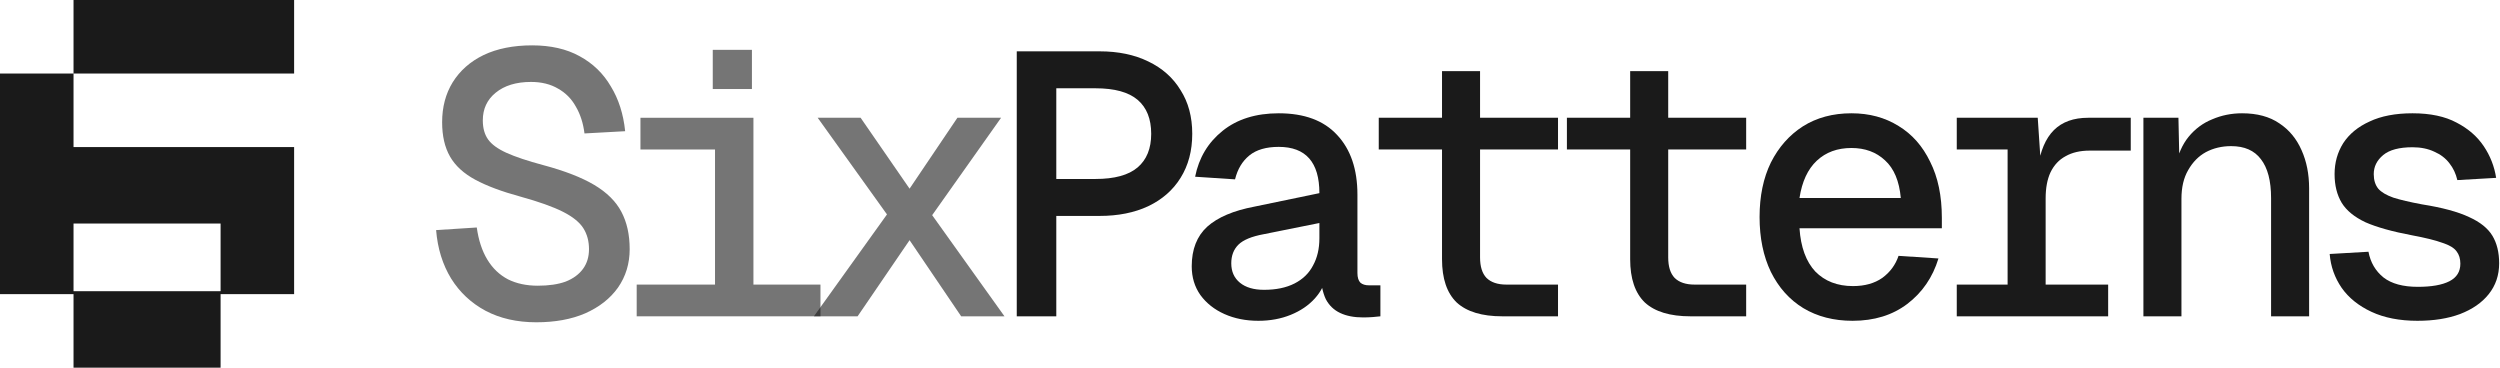
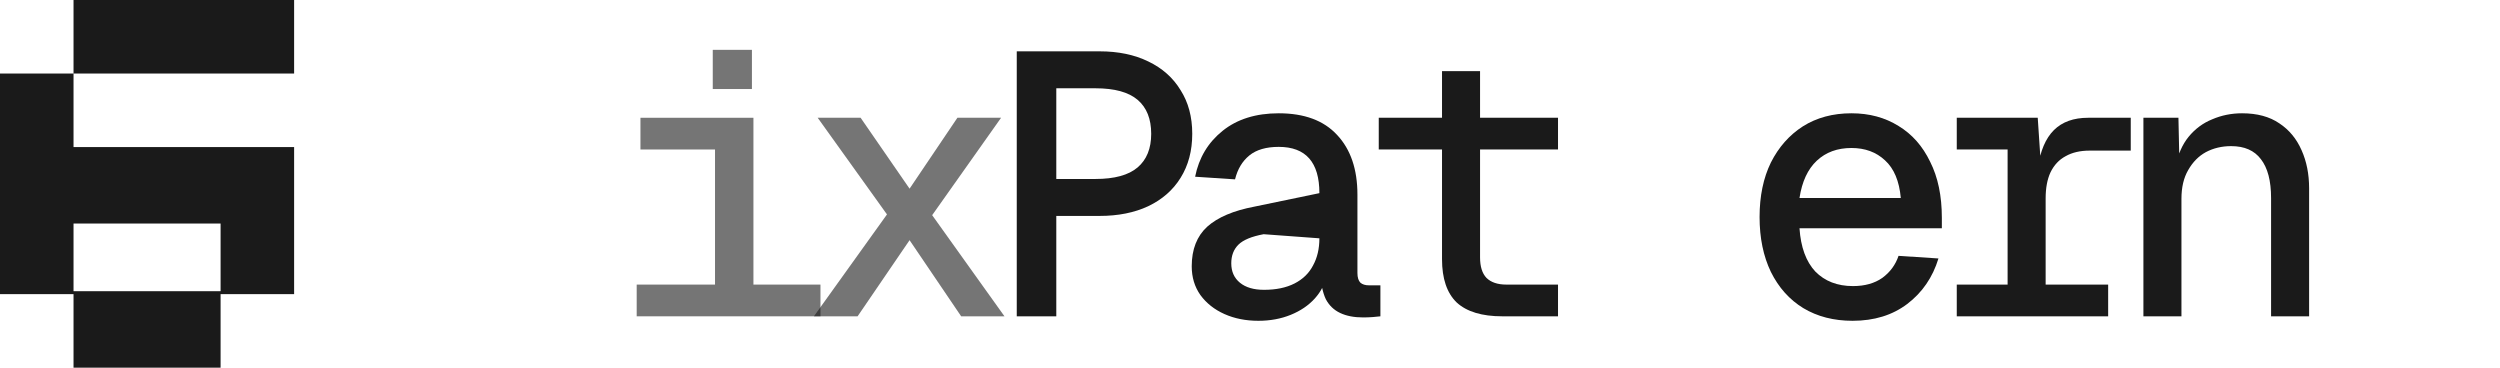
<svg xmlns="http://www.w3.org/2000/svg" width="986" height="145" viewBox="0 0 986 145" fill="none">
  <path d="M29 145V116H0V29H29V0H116V14.5V29H29V58H116V72.5V87V116H87V145H29ZM29 114.84H87V88.16H29V114.84Z" fill="#1A1A1A" />
-   <path d="M211.509 127.108C203.885 127.108 197.201 125.587 191.458 122.545C185.813 119.503 181.308 115.284 177.941 109.887C174.575 104.392 172.594 98.013 172 90.752L188.041 89.722C188.734 94.726 190.121 98.945 192.2 102.38C194.28 105.814 197.003 108.415 200.369 110.181C203.736 111.849 207.647 112.683 212.103 112.683C216.46 112.683 220.124 112.144 223.095 111.064C226.065 109.887 228.343 108.219 229.927 106.06C231.511 103.901 232.303 101.301 232.303 98.259C232.303 95.118 231.561 92.371 230.075 90.016C228.59 87.661 225.917 85.502 222.055 83.539C218.193 81.577 212.549 79.565 205.122 77.504C197.894 75.542 192.002 73.334 187.447 70.881C182.892 68.428 179.575 65.386 177.496 61.755C175.416 58.124 174.376 53.61 174.376 48.213C174.376 42.227 175.763 36.977 178.535 32.464C181.407 27.852 185.467 24.27 190.715 21.719C196.062 19.167 202.449 17.892 209.875 17.892C217.203 17.892 223.441 19.314 228.59 22.16C233.838 25.006 237.948 28.98 240.918 34.083C243.988 39.087 245.869 44.975 246.562 51.746L230.521 52.629C230.026 48.606 228.887 45.073 227.105 42.031C225.422 38.989 223.095 36.634 220.124 34.966C217.153 33.2 213.589 32.316 209.43 32.316C203.588 32.316 198.934 33.739 195.468 36.585C192.101 39.333 190.418 42.963 190.418 47.477C190.418 50.519 191.111 53.022 192.497 54.984C193.884 56.947 196.31 58.713 199.775 60.283C203.241 61.853 208.093 63.472 214.331 65.14C222.748 67.397 229.432 69.998 234.383 72.942C239.334 75.885 242.899 79.418 245.077 83.539C247.256 87.661 248.345 92.567 248.345 98.259C248.345 103.95 246.81 109.004 243.74 113.419C240.671 117.737 236.363 121.122 230.818 123.576C225.372 125.931 218.936 127.108 211.509 127.108Z" fill="#1A1A1A" fill-opacity="0.6" />
  <path d="M282.003 124.753V46.447H297.153V124.753H282.003ZM251.109 124.753V112.242H323.592V124.753H251.109ZM252.594 58.958V46.447H295.817V58.958H252.594ZM281.112 35.113V19.658H296.559V35.113H281.112Z" fill="#1A1A1A" fill-opacity="0.6" />
  <path d="M321.009 124.753L349.824 84.57L322.494 46.447H339.426L358.735 74.413L377.599 46.447H394.828L367.647 84.864L396.165 124.753H379.084L358.735 94.726L338.238 124.753H321.009Z" fill="#1A1A1A" fill-opacity="0.6" />
  <path d="M401.009 124.753V20.247H433.685C441.013 20.247 447.4 21.571 452.846 24.221C458.391 26.87 462.649 30.648 465.619 35.555C468.689 40.363 470.224 46.103 470.224 52.776C470.224 59.449 468.689 65.239 465.619 70.145C462.649 74.953 458.391 78.682 452.846 81.332C447.4 83.883 441.013 85.159 433.685 85.159H416.604V124.753H401.009ZM416.604 70.587H432.052C439.577 70.587 445.122 69.066 448.687 66.023C452.252 62.981 454.034 58.566 454.034 52.776C454.034 46.889 452.252 42.424 448.687 39.382C445.122 36.34 439.577 34.819 432.052 34.819H416.604V70.587Z" fill="#1A1A1A" />
-   <path d="M496.307 126.52C491.356 126.52 486.9 125.636 482.94 123.87C478.979 122.104 475.81 119.602 473.434 116.363C471.156 113.125 470.017 109.347 470.017 105.029C470.017 98.357 472.047 93.156 476.107 89.427C480.266 85.698 486.504 83.049 494.822 81.479L520.369 76.18C520.369 70.096 519.032 65.533 516.359 62.491C513.685 59.449 509.675 57.928 504.328 57.928C499.377 57.928 495.515 59.056 492.743 61.313C489.97 63.57 488.089 66.71 487.098 70.734L471.354 69.703C472.839 62.246 476.454 56.211 482.197 51.599C487.94 46.987 495.317 44.681 504.328 44.681C514.428 44.681 522.102 47.526 527.35 53.218C532.697 58.909 535.371 66.76 535.371 76.769V107.679C535.371 109.445 535.767 110.721 536.559 111.506C537.351 112.193 538.49 112.536 539.975 112.536H544.431V124.753C543.837 124.851 542.847 124.95 541.461 125.048C540.173 125.146 538.886 125.195 537.599 125.195C534.034 125.195 531.014 124.606 528.538 123.429C526.063 122.251 524.182 120.436 522.894 117.982C521.706 115.431 521.013 112.242 520.815 108.415H523.191C522.597 111.849 521.062 114.94 518.587 117.688C516.111 120.436 512.943 122.594 509.081 124.164C505.219 125.735 500.961 126.52 496.307 126.52ZM498.535 114.303C503.288 114.303 507.299 113.469 510.566 111.8C513.834 110.132 516.26 107.777 517.844 104.735C519.528 101.693 520.369 98.111 520.369 93.99V87.955L498.387 92.371C493.634 93.254 490.317 94.628 488.435 96.492C486.554 98.357 485.613 100.81 485.613 103.852C485.613 107.09 486.752 109.641 489.029 111.506C491.307 113.37 494.475 114.303 498.535 114.303Z" fill="#1A1A1A" />
+   <path d="M496.307 126.52C491.356 126.52 486.9 125.636 482.94 123.87C478.979 122.104 475.81 119.602 473.434 116.363C471.156 113.125 470.017 109.347 470.017 105.029C470.017 98.357 472.047 93.156 476.107 89.427C480.266 85.698 486.504 83.049 494.822 81.479L520.369 76.18C520.369 70.096 519.032 65.533 516.359 62.491C513.685 59.449 509.675 57.928 504.328 57.928C499.377 57.928 495.515 59.056 492.743 61.313C489.97 63.57 488.089 66.71 487.098 70.734L471.354 69.703C472.839 62.246 476.454 56.211 482.197 51.599C487.94 46.987 495.317 44.681 504.328 44.681C514.428 44.681 522.102 47.526 527.35 53.218C532.697 58.909 535.371 66.76 535.371 76.769V107.679C535.371 109.445 535.767 110.721 536.559 111.506C537.351 112.193 538.49 112.536 539.975 112.536H544.431V124.753C543.837 124.851 542.847 124.95 541.461 125.048C540.173 125.146 538.886 125.195 537.599 125.195C534.034 125.195 531.014 124.606 528.538 123.429C526.063 122.251 524.182 120.436 522.894 117.982C521.706 115.431 521.013 112.242 520.815 108.415H523.191C522.597 111.849 521.062 114.94 518.587 117.688C516.111 120.436 512.943 122.594 509.081 124.164C505.219 125.735 500.961 126.52 496.307 126.52ZM498.535 114.303C503.288 114.303 507.299 113.469 510.566 111.8C513.834 110.132 516.26 107.777 517.844 104.735C519.528 101.693 520.369 98.111 520.369 93.99L498.387 92.371C493.634 93.254 490.317 94.628 488.435 96.492C486.554 98.357 485.613 100.81 485.613 103.852C485.613 107.09 486.752 109.641 489.029 111.506C491.307 113.37 494.475 114.303 498.535 114.303Z" fill="#1A1A1A" />
  <path d="M592.497 124.753C584.476 124.753 578.486 122.938 574.525 119.307C570.663 115.578 568.732 109.887 568.732 102.233V28.048H583.734V101.497C583.734 105.128 584.575 107.826 586.259 109.592C588.041 111.359 590.665 112.242 594.131 112.242H614.48V124.753H592.497ZM543.779 58.958V46.447H614.48V58.958H543.779Z" fill="#1A1A1A" />
-   <path d="M666.704 124.753C658.684 124.753 652.693 122.938 648.732 119.307C644.87 115.578 642.939 109.887 642.939 102.233V28.048H657.941V101.497C657.941 105.128 658.783 107.826 660.466 109.592C662.248 111.359 664.873 112.242 668.338 112.242H688.687V124.753H666.704ZM617.986 58.958V46.447H688.687V58.958H617.986Z" fill="#1A1A1A" />
  <path d="M730.663 126.52C723.237 126.52 716.751 124.851 711.206 121.515C705.759 118.179 701.502 113.419 698.432 107.237C695.461 101.055 693.976 93.843 693.976 85.6C693.976 77.357 695.461 70.194 698.432 64.11C701.502 58.026 705.71 53.267 711.057 49.832C716.503 46.398 722.89 44.681 730.217 44.681C737.248 44.681 743.437 46.349 748.784 49.685C754.131 52.923 758.29 57.633 761.26 63.816C764.33 69.9 765.865 77.259 765.865 85.894V90.016H709.72C710.215 97.474 712.295 103.165 715.958 107.09C719.721 110.917 724.672 112.831 730.812 112.831C735.466 112.831 739.327 111.751 742.397 109.592C745.467 107.335 747.596 104.441 748.784 100.908L764.528 101.938C762.251 109.396 758.141 115.382 752.2 119.896C746.358 124.312 739.179 126.52 730.663 126.52ZM709.72 78.093H749.675C749.081 71.421 747.001 66.465 743.437 63.227C739.971 59.989 735.565 58.37 730.217 58.37C724.672 58.37 720.117 60.038 716.553 63.374C712.988 66.71 710.71 71.617 709.72 78.093Z" fill="#1A1A1A" />
  <path d="M791.8 124.753V46.447H803.682L805.019 66.465L803.682 66.318C804.672 59.547 806.801 54.542 810.069 51.304C813.337 48.066 817.842 46.447 823.585 46.447H840.369V59.4H824.179C820.417 59.4 817.248 60.136 814.673 61.608C812.099 62.981 810.118 65.091 808.732 67.937C807.445 70.685 806.801 74.119 806.801 78.24V124.753H791.8ZM771.748 124.753V112.242H831.457V124.753H771.748ZM771.748 58.958V46.447H800.266V58.958H771.748Z" fill="#1A1A1A" />
  <path d="M845.361 124.753V46.447H859.174L859.62 66.907L857.986 65.729C858.977 60.921 860.709 56.996 863.185 53.954C865.759 50.814 868.879 48.508 872.542 47.036C876.206 45.466 880.117 44.681 884.276 44.681C890.217 44.681 895.119 46.005 898.981 48.655C902.843 51.206 905.764 54.739 907.744 59.253C909.724 63.668 910.715 68.673 910.715 74.266V124.753H895.713V78.093C895.713 71.322 894.376 66.22 891.703 62.785C889.128 59.351 885.217 57.633 879.969 57.633C876.305 57.633 872.988 58.419 870.017 59.989C867.146 61.559 864.819 63.914 863.036 67.054C861.254 70.096 860.363 73.874 860.363 78.388V124.753H845.361Z" fill="#1A1A1A" />
-   <path d="M953.433 126.52C946.403 126.52 940.363 125.342 935.313 122.987C930.263 120.632 926.351 117.492 923.579 113.567C920.806 109.543 919.222 105.079 918.826 100.172L934.124 99.289C934.917 103.508 936.897 106.894 940.066 109.445C943.234 111.898 947.74 113.125 953.582 113.125C959.028 113.125 963.187 112.389 966.058 110.917C968.93 109.445 970.366 107.139 970.366 103.999C970.366 102.037 969.871 100.417 968.881 99.142C967.89 97.768 966.009 96.639 963.236 95.756C960.563 94.775 956.602 93.794 951.354 92.812C943.531 91.341 937.392 89.623 932.936 87.661C928.579 85.6 925.46 83.049 923.579 80.007C921.697 76.867 920.757 73.089 920.757 68.673C920.757 64.159 921.896 60.087 924.173 56.456C926.549 52.825 930.015 49.98 934.57 47.919C939.125 45.76 944.769 44.681 951.503 44.681C958.533 44.681 964.326 45.907 968.881 48.36C973.436 50.715 977 53.806 979.575 57.633C982.149 61.461 983.783 65.631 984.476 70.145L969.178 71.028C968.584 68.477 967.544 66.269 966.058 64.404C964.573 62.442 962.593 60.921 960.117 59.841C957.642 58.664 954.77 58.075 951.503 58.075C946.254 58.075 942.393 59.105 939.917 61.166C937.442 63.227 936.204 65.729 936.204 68.673C936.204 71.028 936.798 72.942 937.986 74.413C939.174 75.787 941.155 76.965 943.927 77.946C946.7 78.829 950.463 79.712 955.216 80.596C963.236 81.871 969.425 83.539 973.782 85.6C978.139 87.563 981.209 90.016 982.991 92.96C984.773 95.903 985.665 99.534 985.665 103.852C985.665 108.562 984.278 112.634 981.506 116.069C978.832 119.405 975.069 122.006 970.217 123.87C965.464 125.636 959.87 126.52 953.433 126.52Z" fill="#1A1A1A" />
</svg>